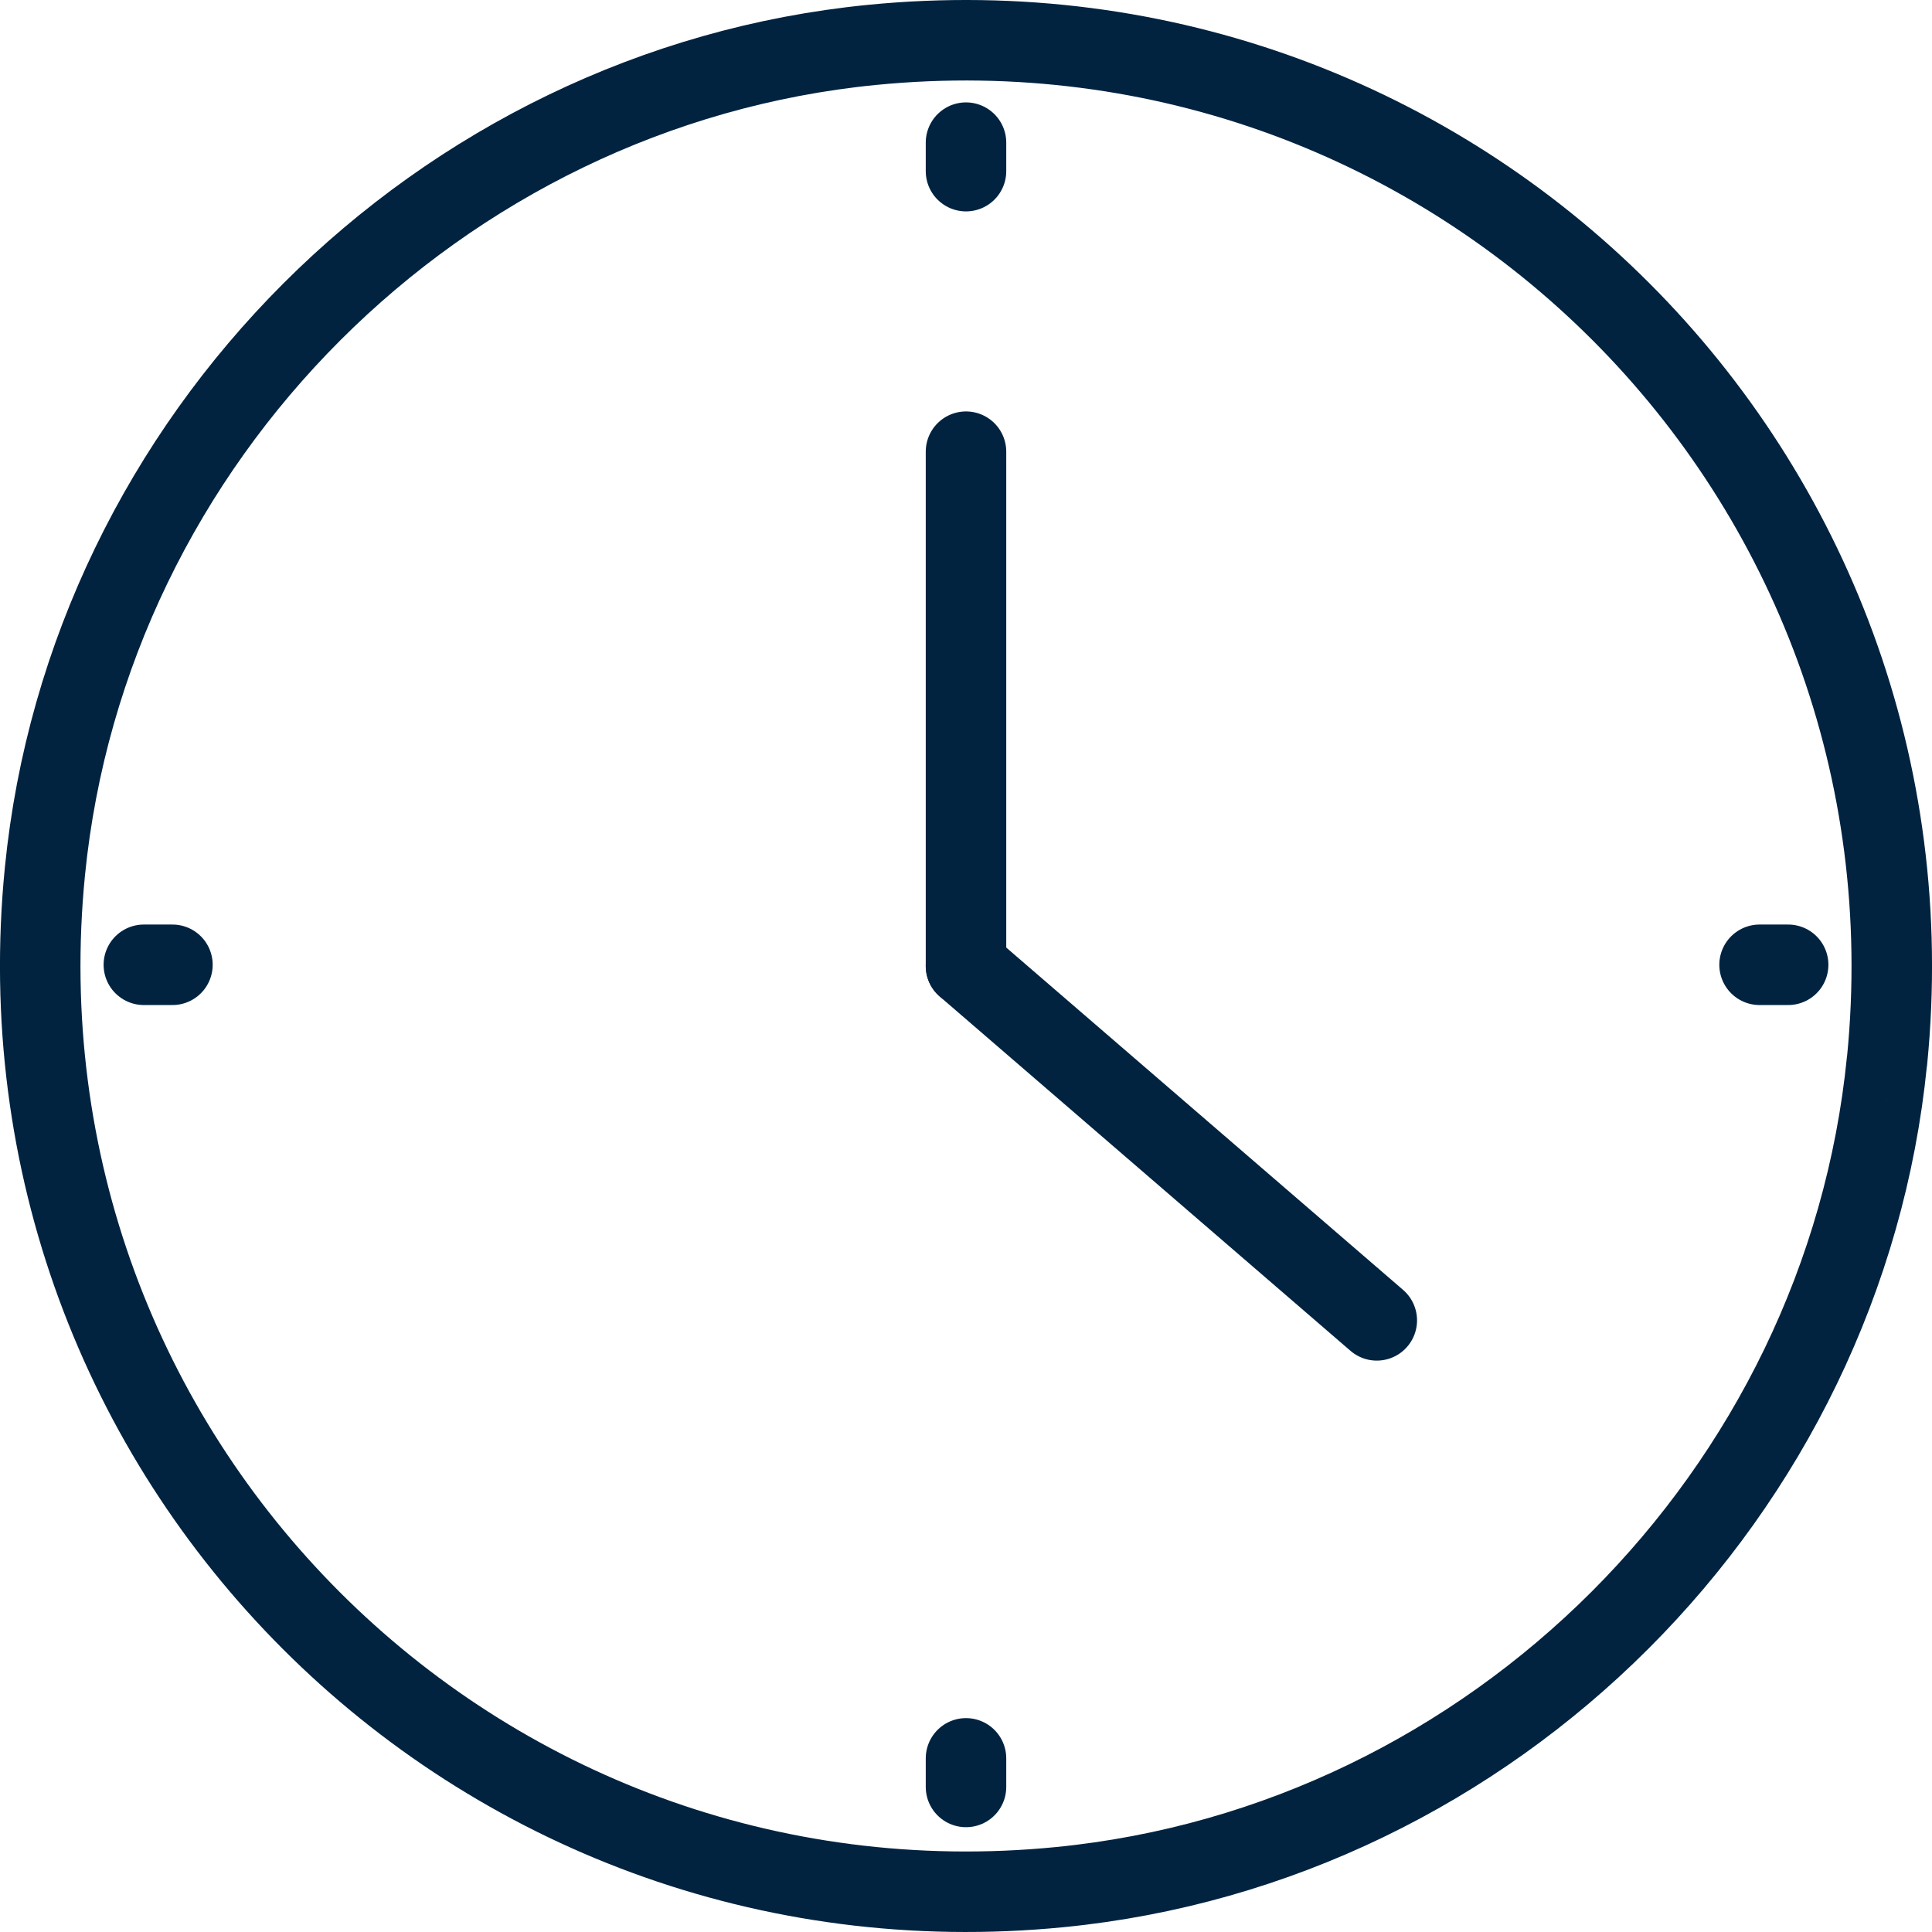
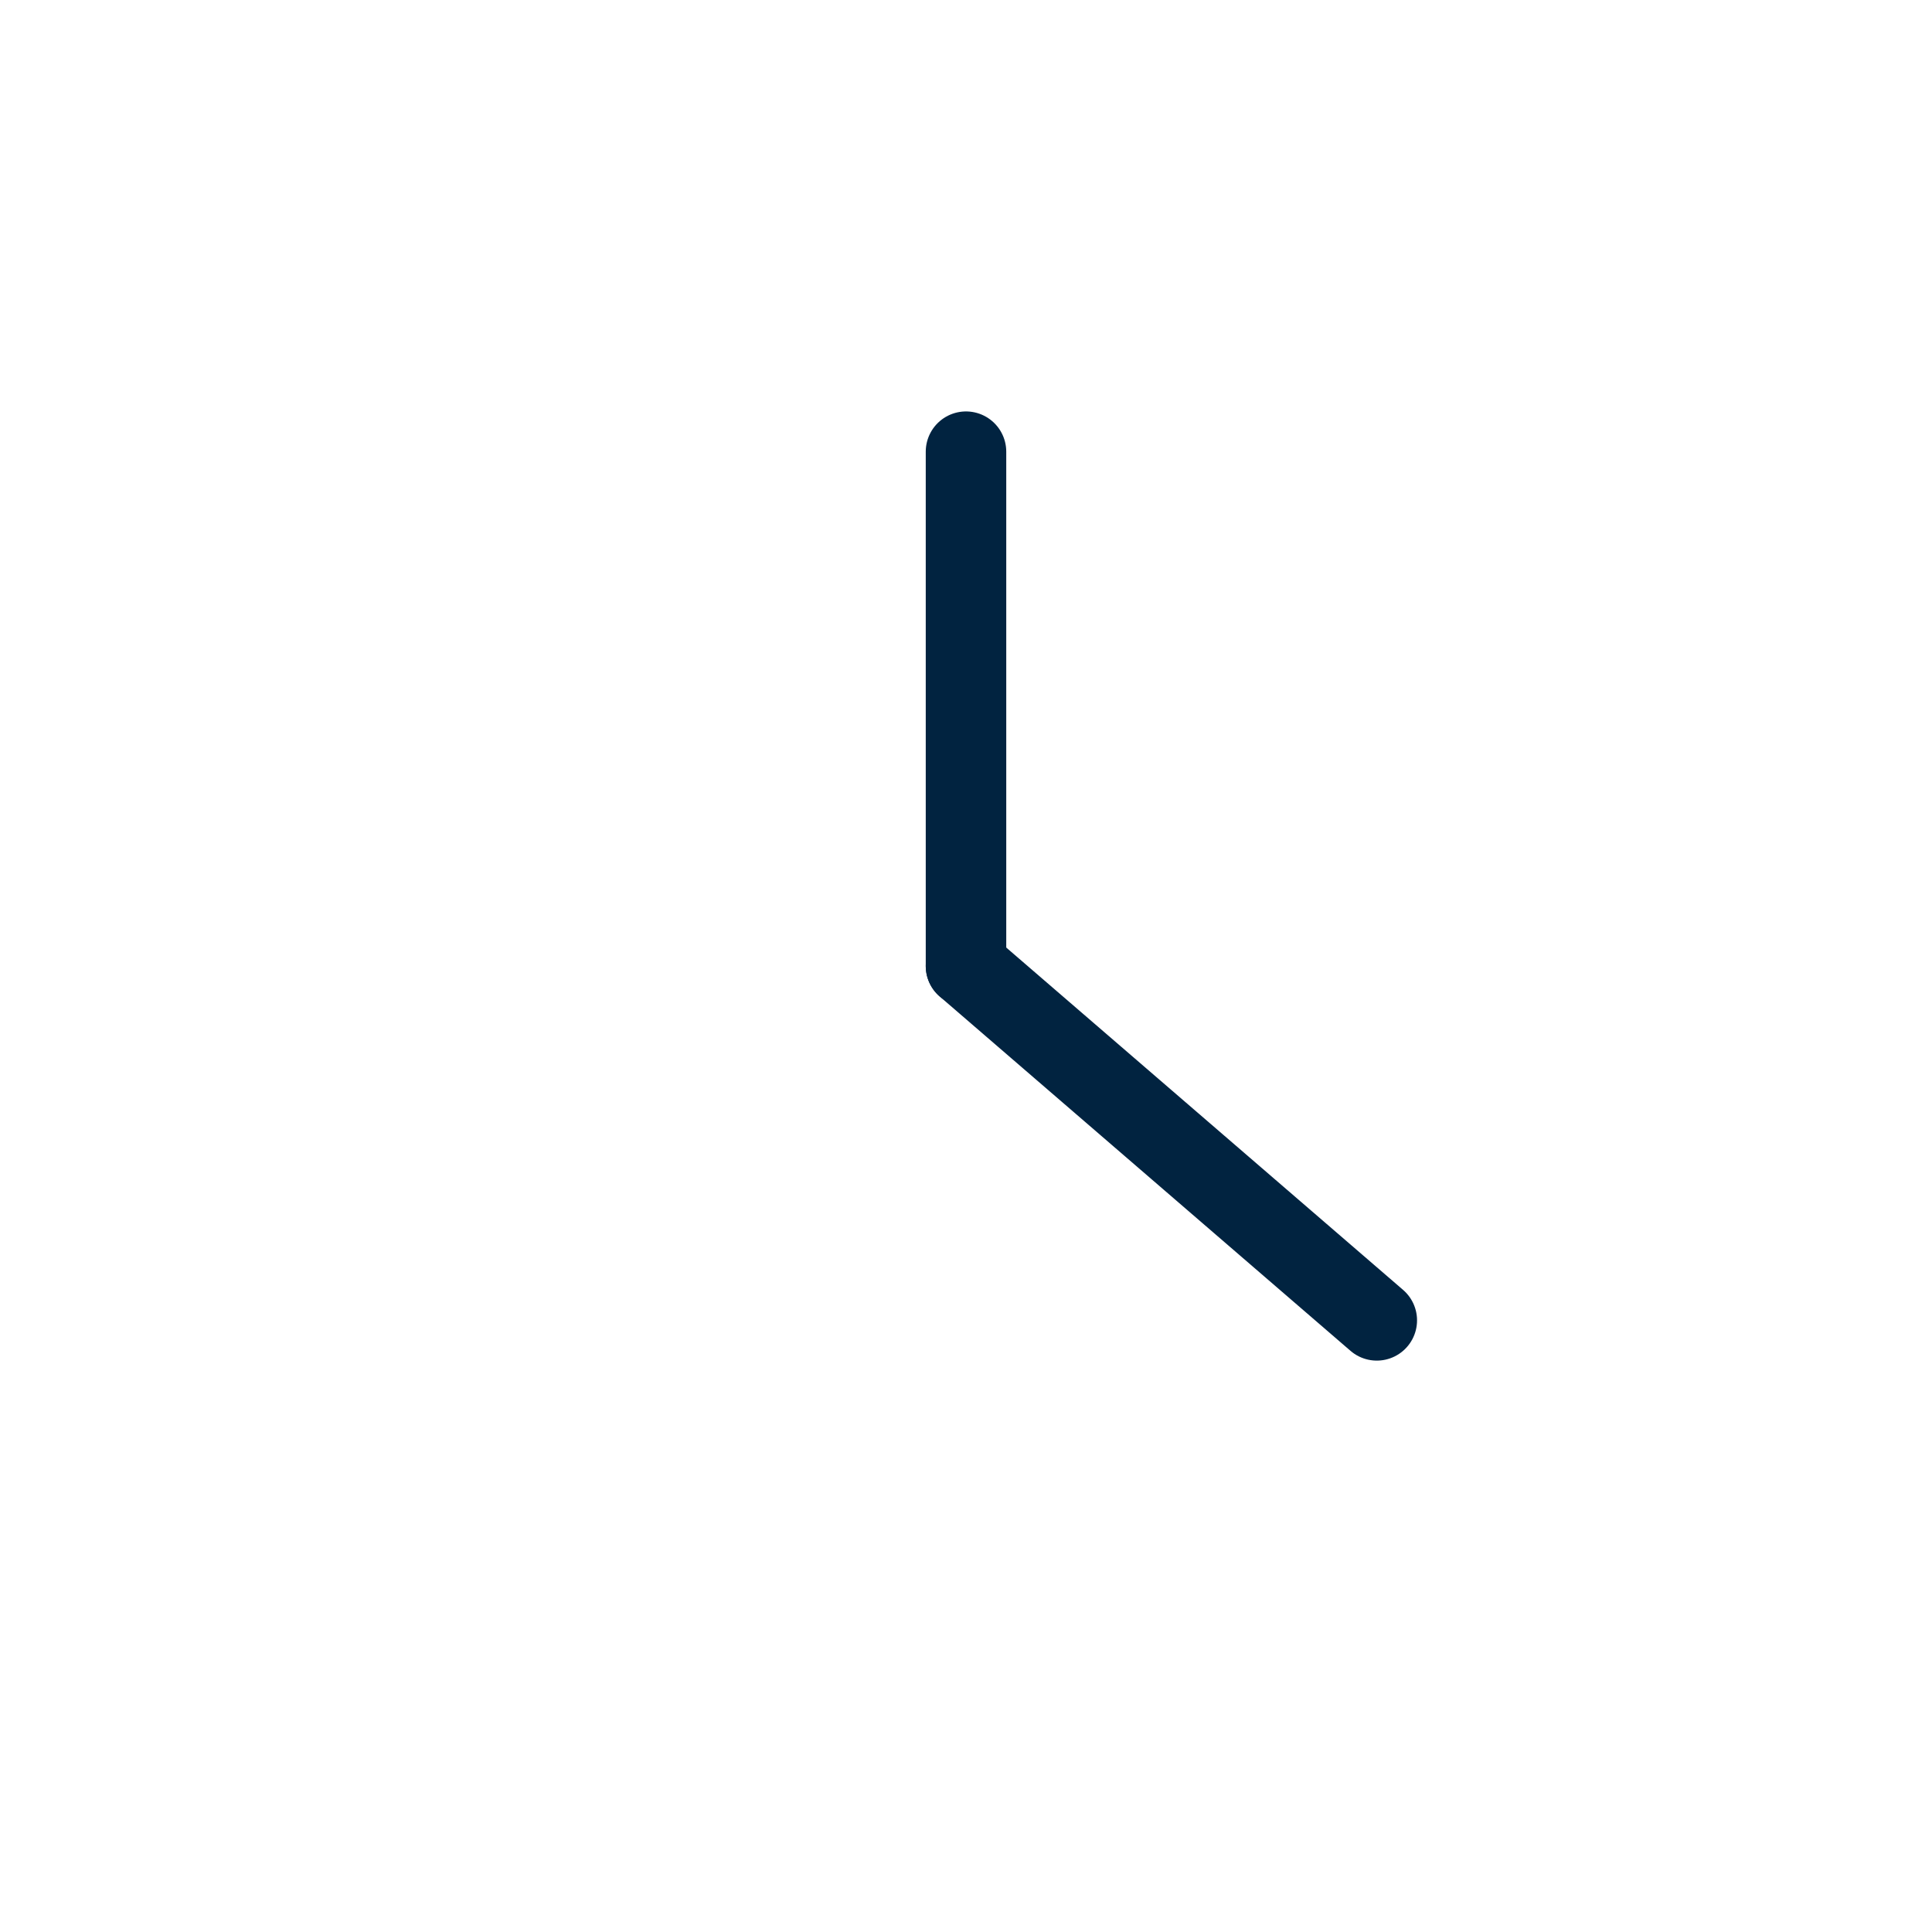
<svg xmlns="http://www.w3.org/2000/svg" id="Layer_2" data-name="Layer 2" width="24" height="24" viewBox="0 0 24 24">
  <defs>
    <style>
      .cls-1 {
        fill: none;
        stroke: #012340;
        stroke-linecap: round;
        stroke-linejoin: round;
      }
    </style>
  </defs>
  <g id="Layer_1-2" data-name="Layer 1">
    <g>
      <g>
-         <path class="cls-1" d="M23.442,13.176C24.163,5.902,18.103-.161,10.829.558,5.447,1.09,1.092,5.442.558,10.825c-.721,7.273,5.339,13.336,12.612,12.617,5.382-.532,9.737-4.884,10.271-10.266Z" />
        <line class="cls-1" x1="12" y1="5.611" x2="12" y2="12" />
        <line class="cls-1" x1="17.103" y1="16.402" x2="12" y2="12" />
      </g>
-       <line class="cls-1" x1="1.787" y1="11.985" x2="2.142" y2="11.985" />
-       <line class="cls-1" x1="21.858" y1="11.985" x2="22.213" y2="11.985" />
-       <line class="cls-1" x1="12" y1="22.198" x2="12" y2="21.843" />
-       <line class="cls-1" x1="12" y1="2.126" x2="12" y2="1.772" />
    </g>
  </g>
</svg>